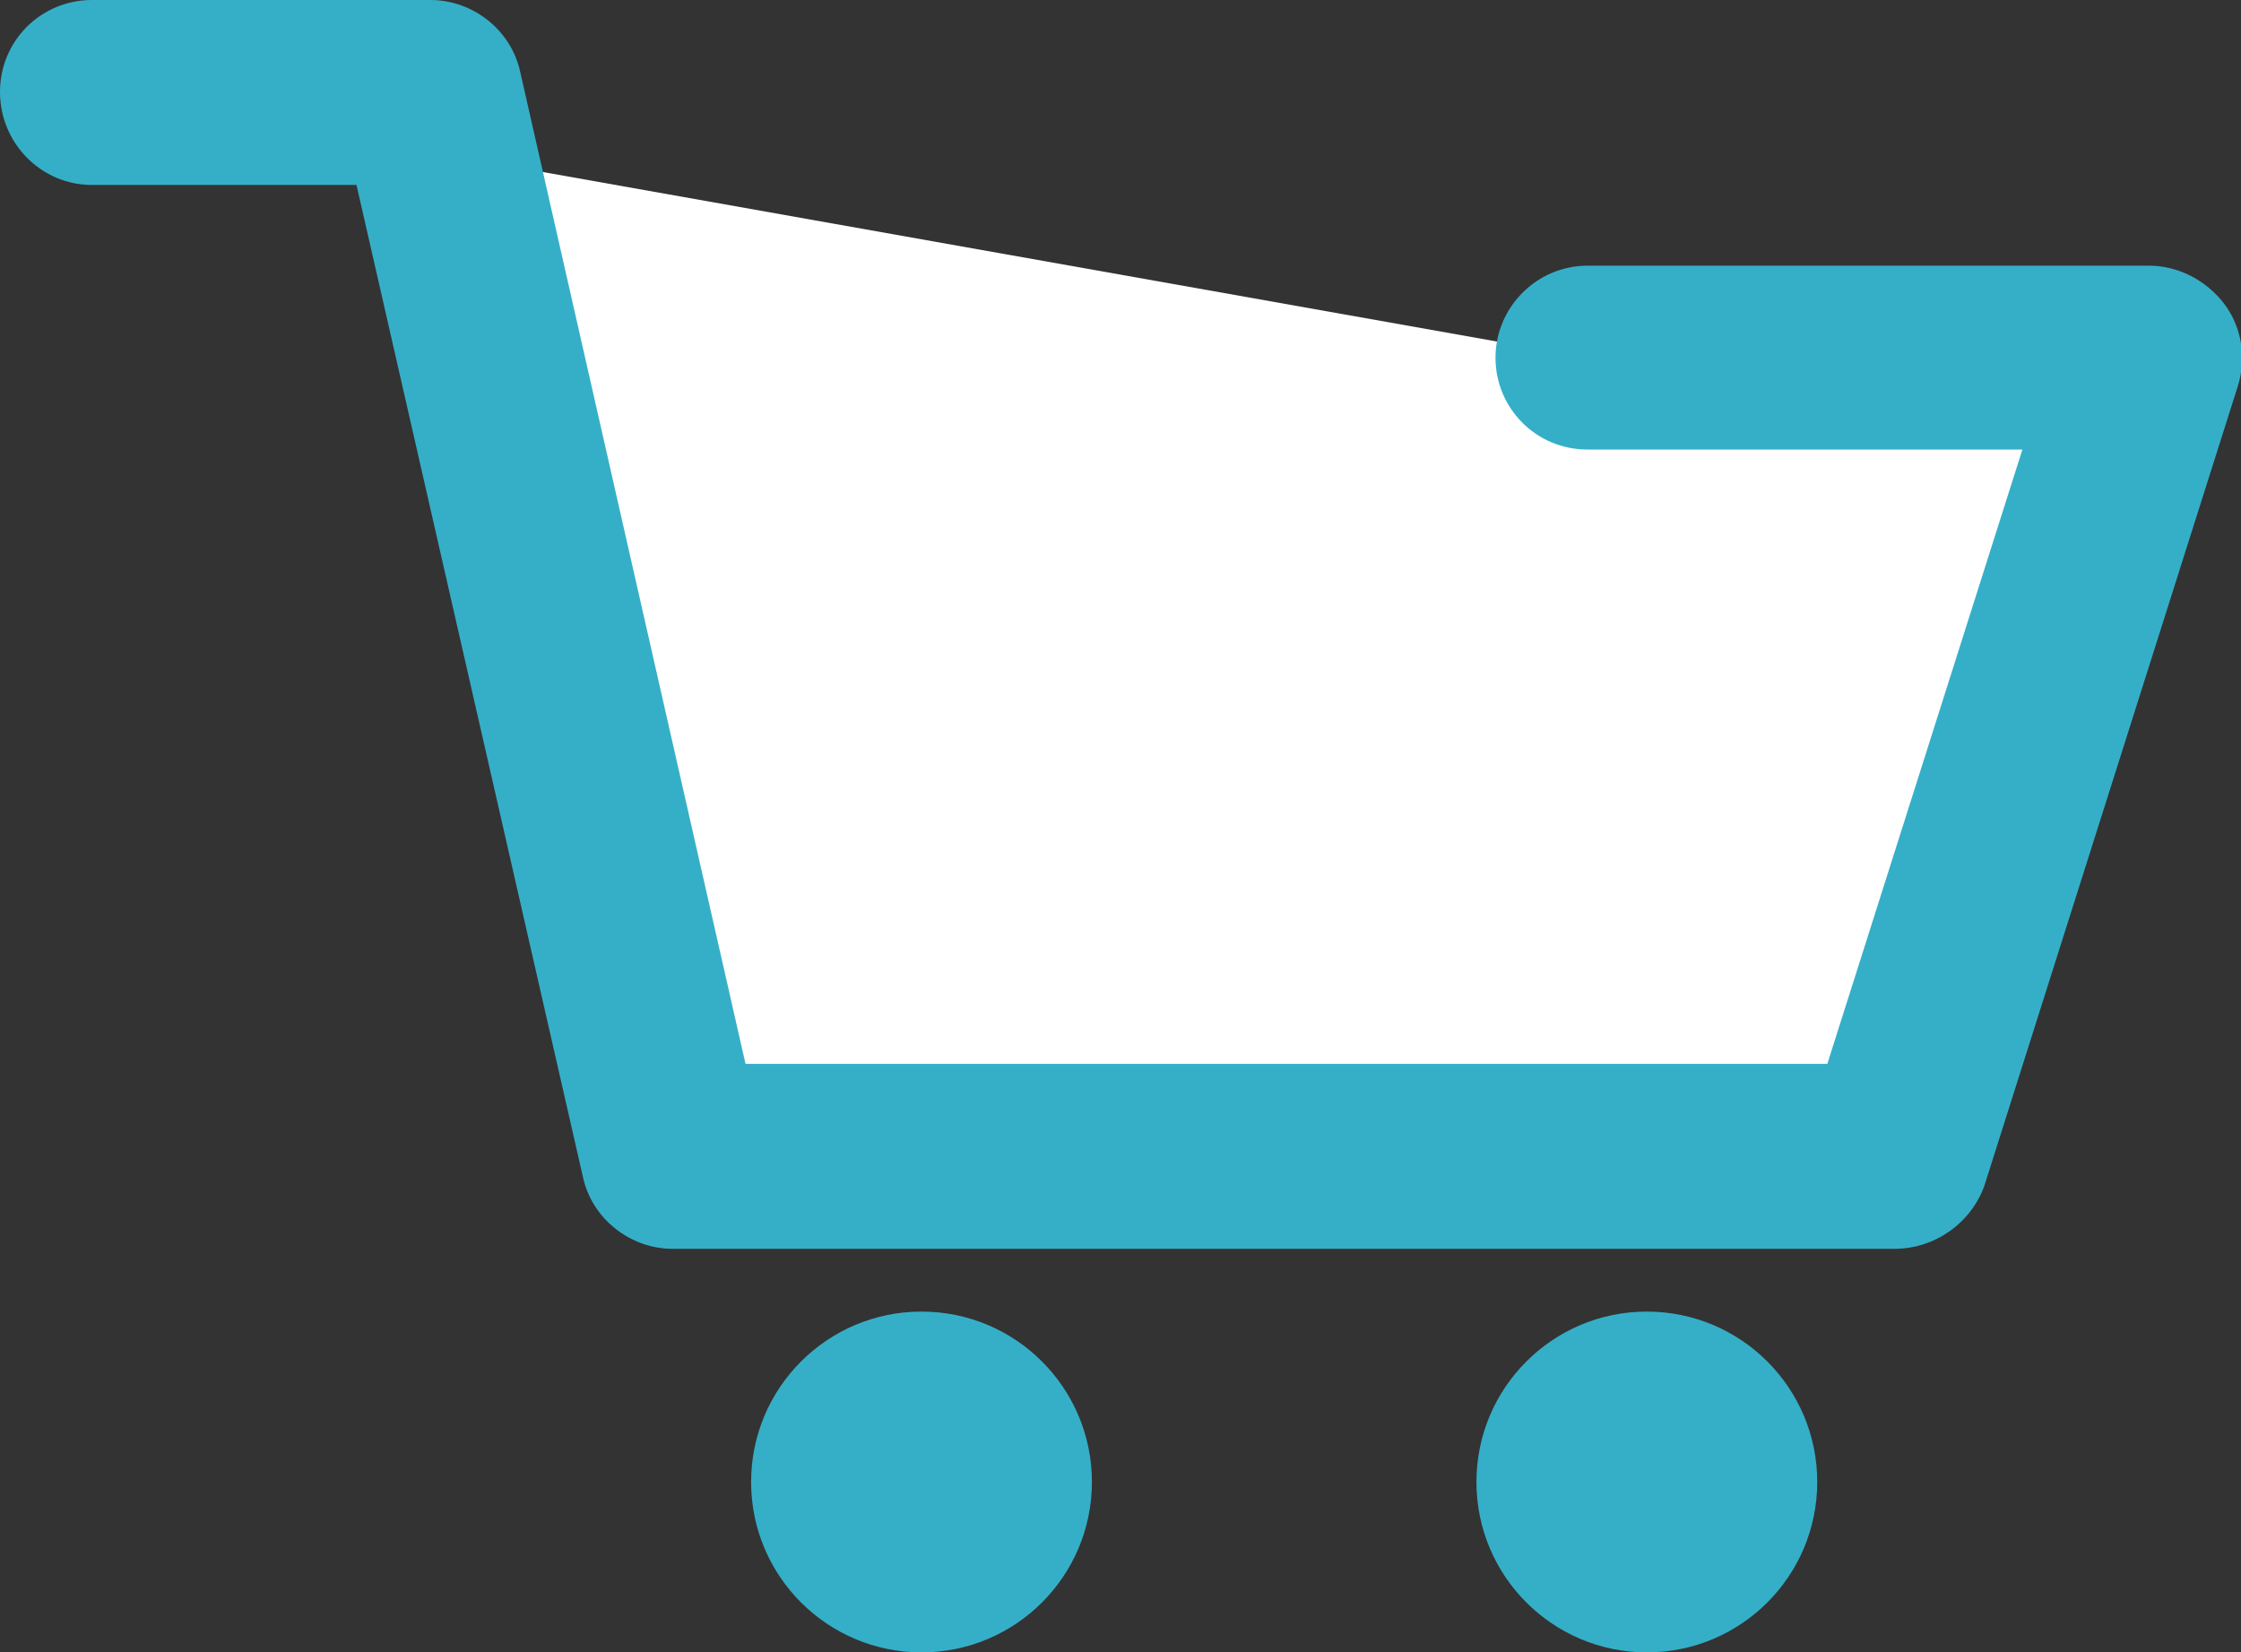
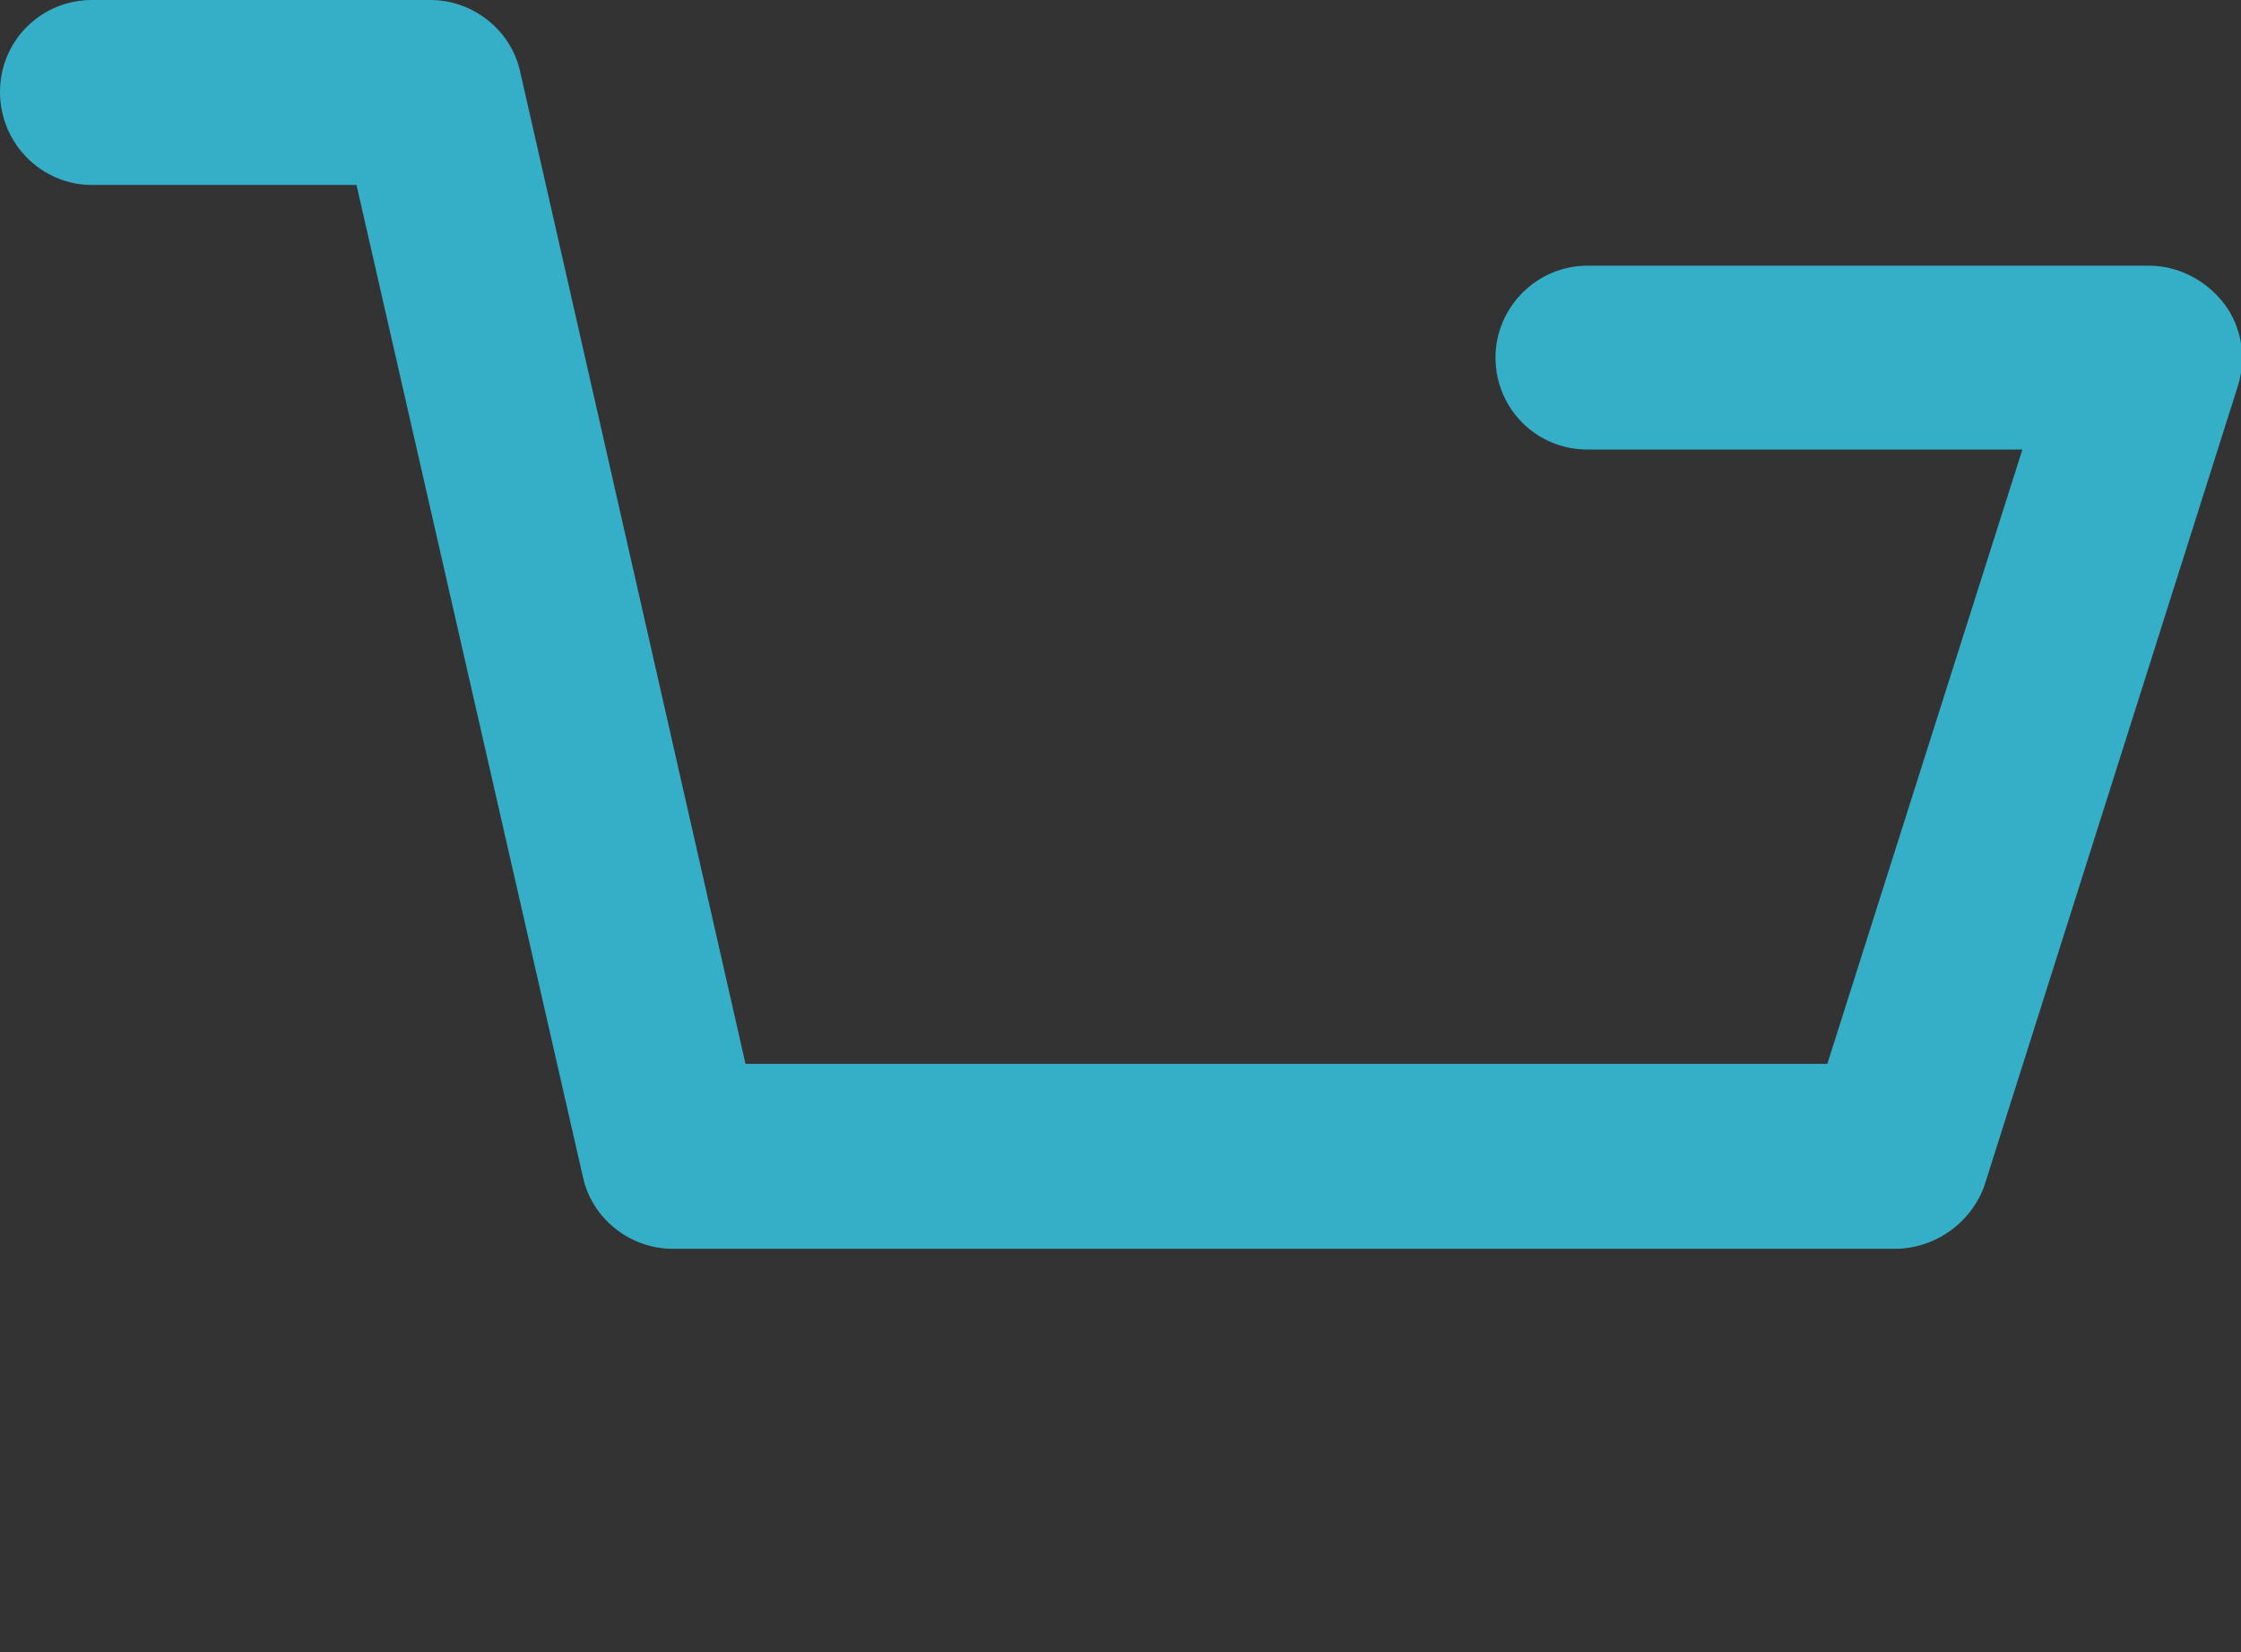
<svg xmlns="http://www.w3.org/2000/svg" version="1.1" id="Layer_2" x="0px" y="0px" viewBox="0 0 199.9 147.4" style="enable-background:new 0 0 199.9 147.4;" xml:space="preserve">
  <rect x="0" y="0" width="199.9" height="147.4" fill="#333333" stroke="none" />
  <style type="text/css">
	.st0{fill:#FFFFFF;}
	.st1{fill:#35AFC8;}
</style>
  <g>
    <g>
-       <polyline class="st0" points="141.6,31.9 191.6,31.9 169,103.2 60,103.2 38.4,8.2 8.2,8.2   " />
      <path class="st1" d="M169,111.4H60c-3.8,0-7.2-2.7-8-6.4L31.8,16.5H8.2C3.7,16.5,0,12.8,0,8.2S3.7,0,8.2,0h30.2    c3.8,0,7.2,2.7,8,6.4l20.1,88.5H163l17.4-54.8h-38.8c-4.6,0-8.2-3.7-8.2-8.2s3.7-8.2,8.2-8.2h50.1c2.6,0,5.1,1.3,6.7,3.4    c1.6,2.1,2,4.9,1.2,7.4l-22.6,71.3C175.8,109.1,172.6,111.4,169,111.4z" />
    </g>
    <g>
-       <circle class="st1" cx="82.2" cy="132.2" r="15.2" />
-     </g>
+       </g>
    <g>
-       <circle class="st1" cx="146.9" cy="132.2" r="15.2" />
-     </g>
+       </g>
  </g>
</svg>